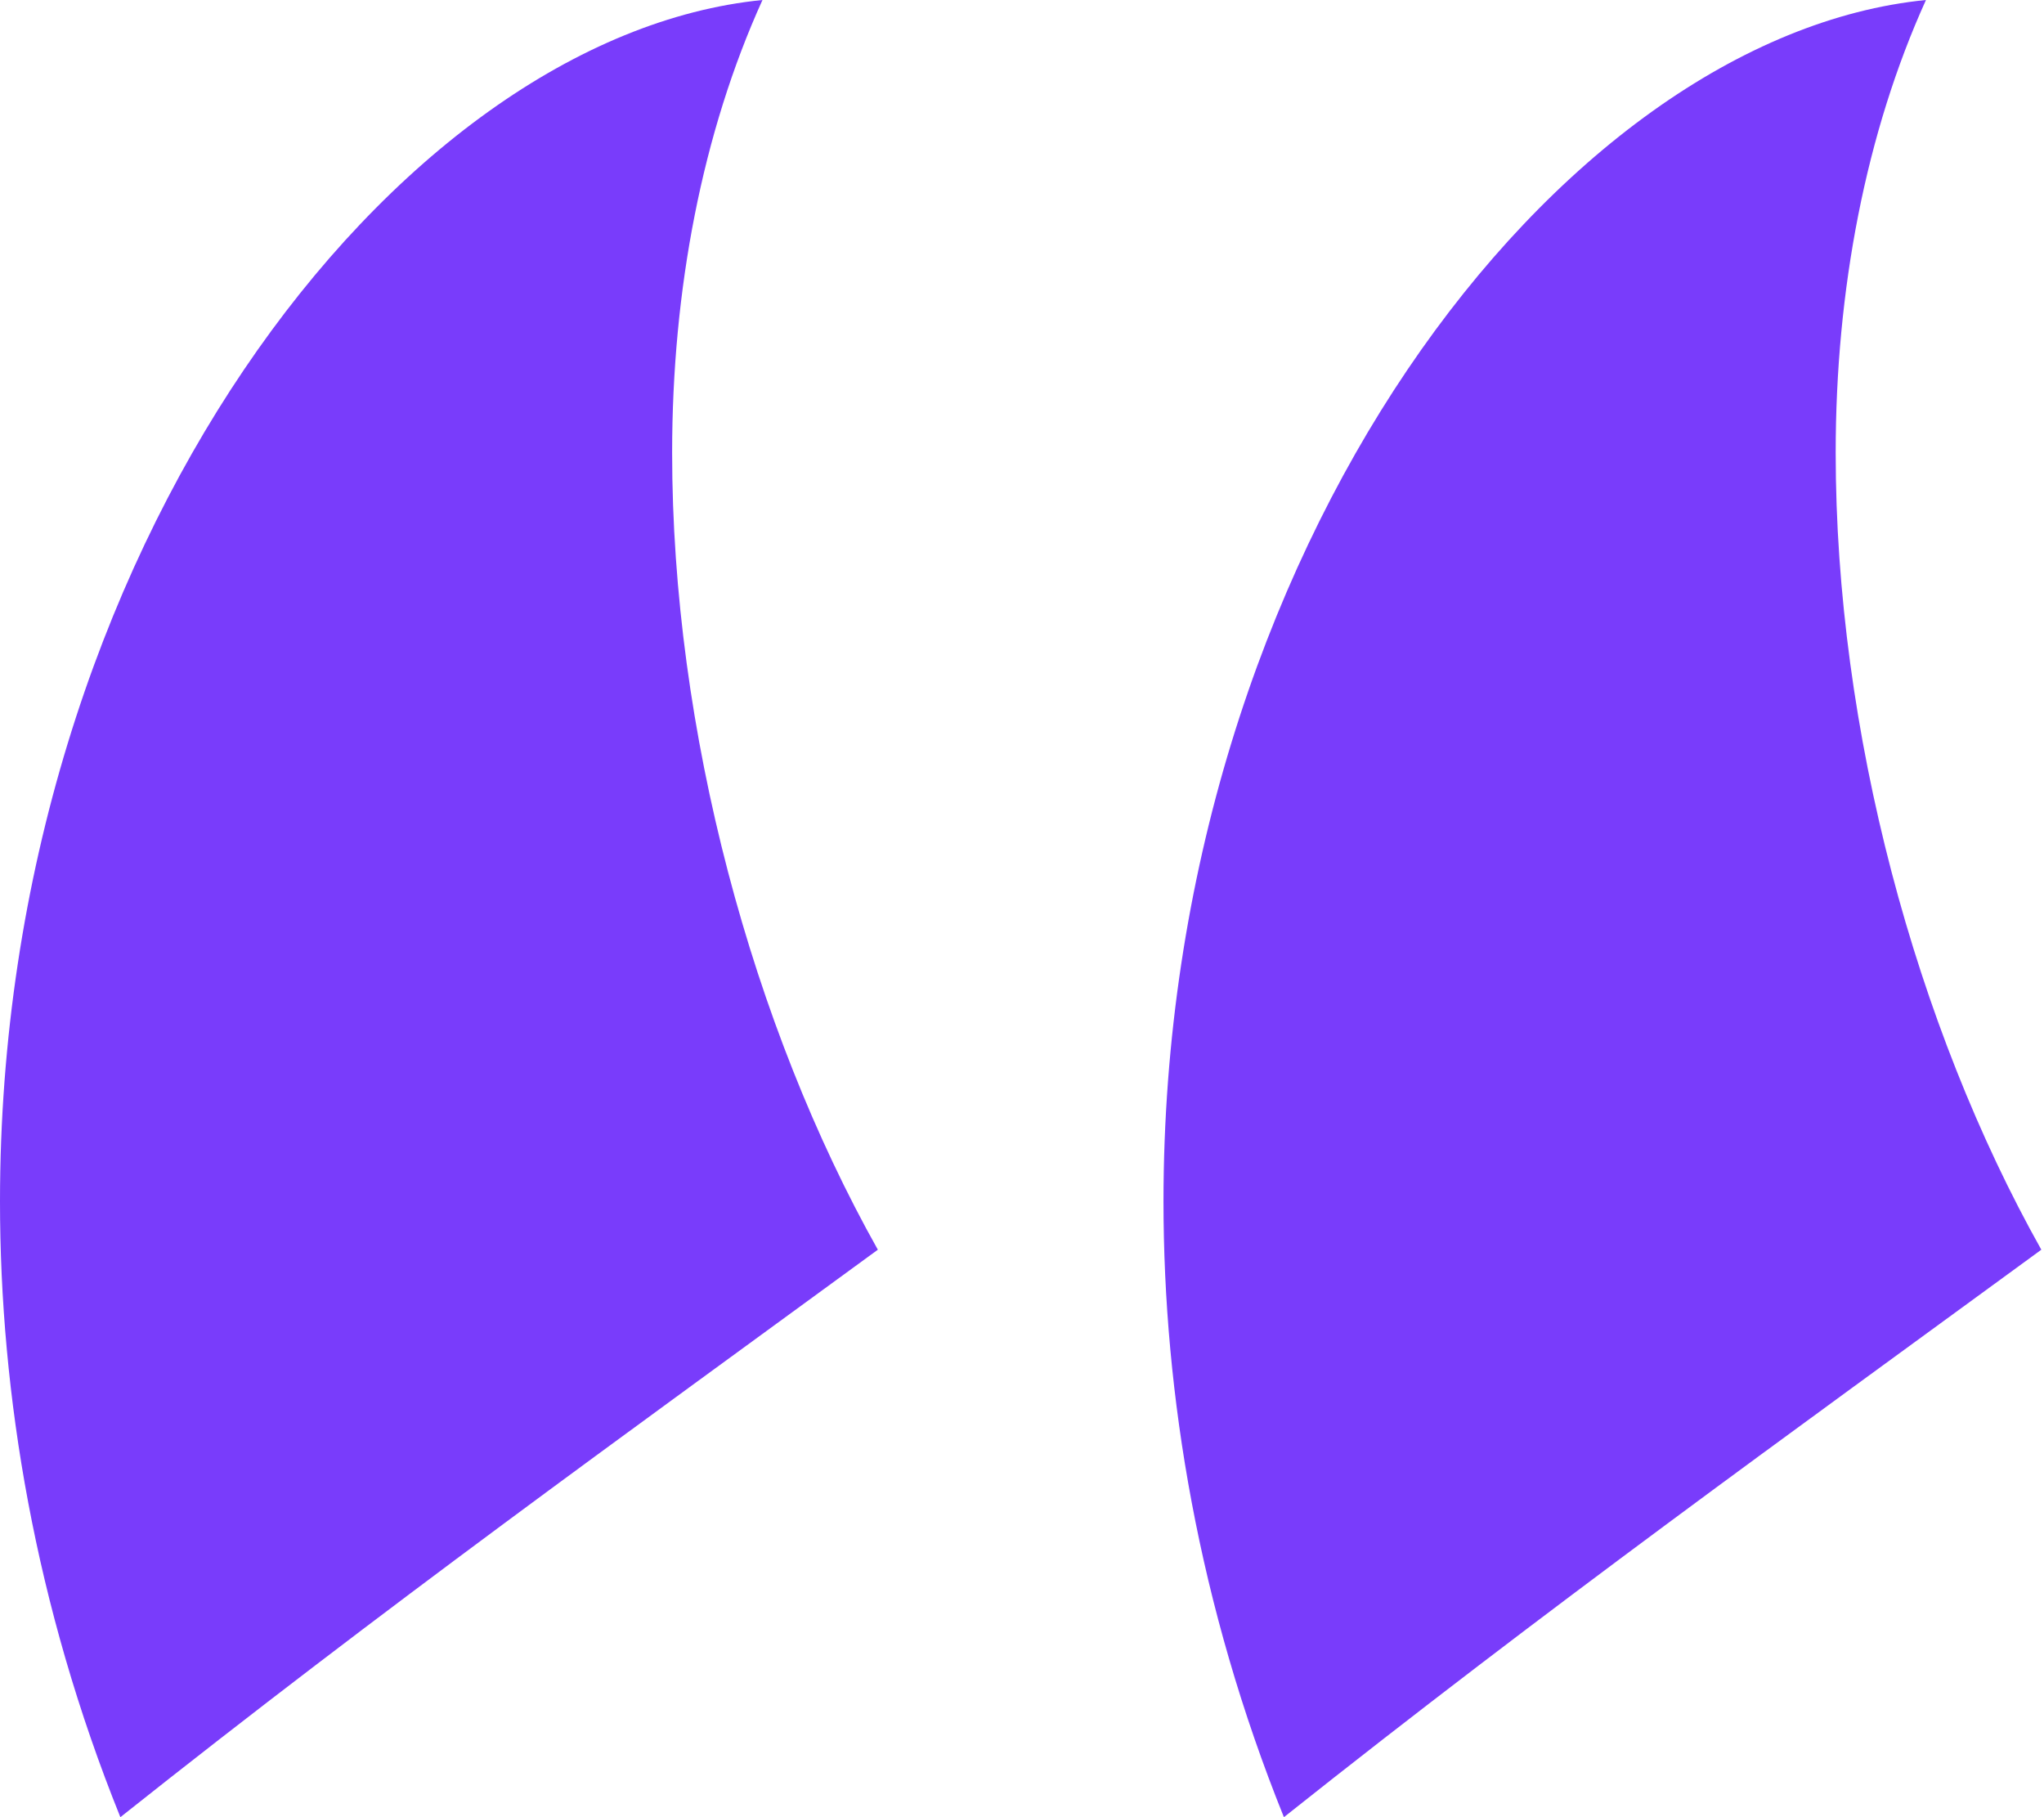
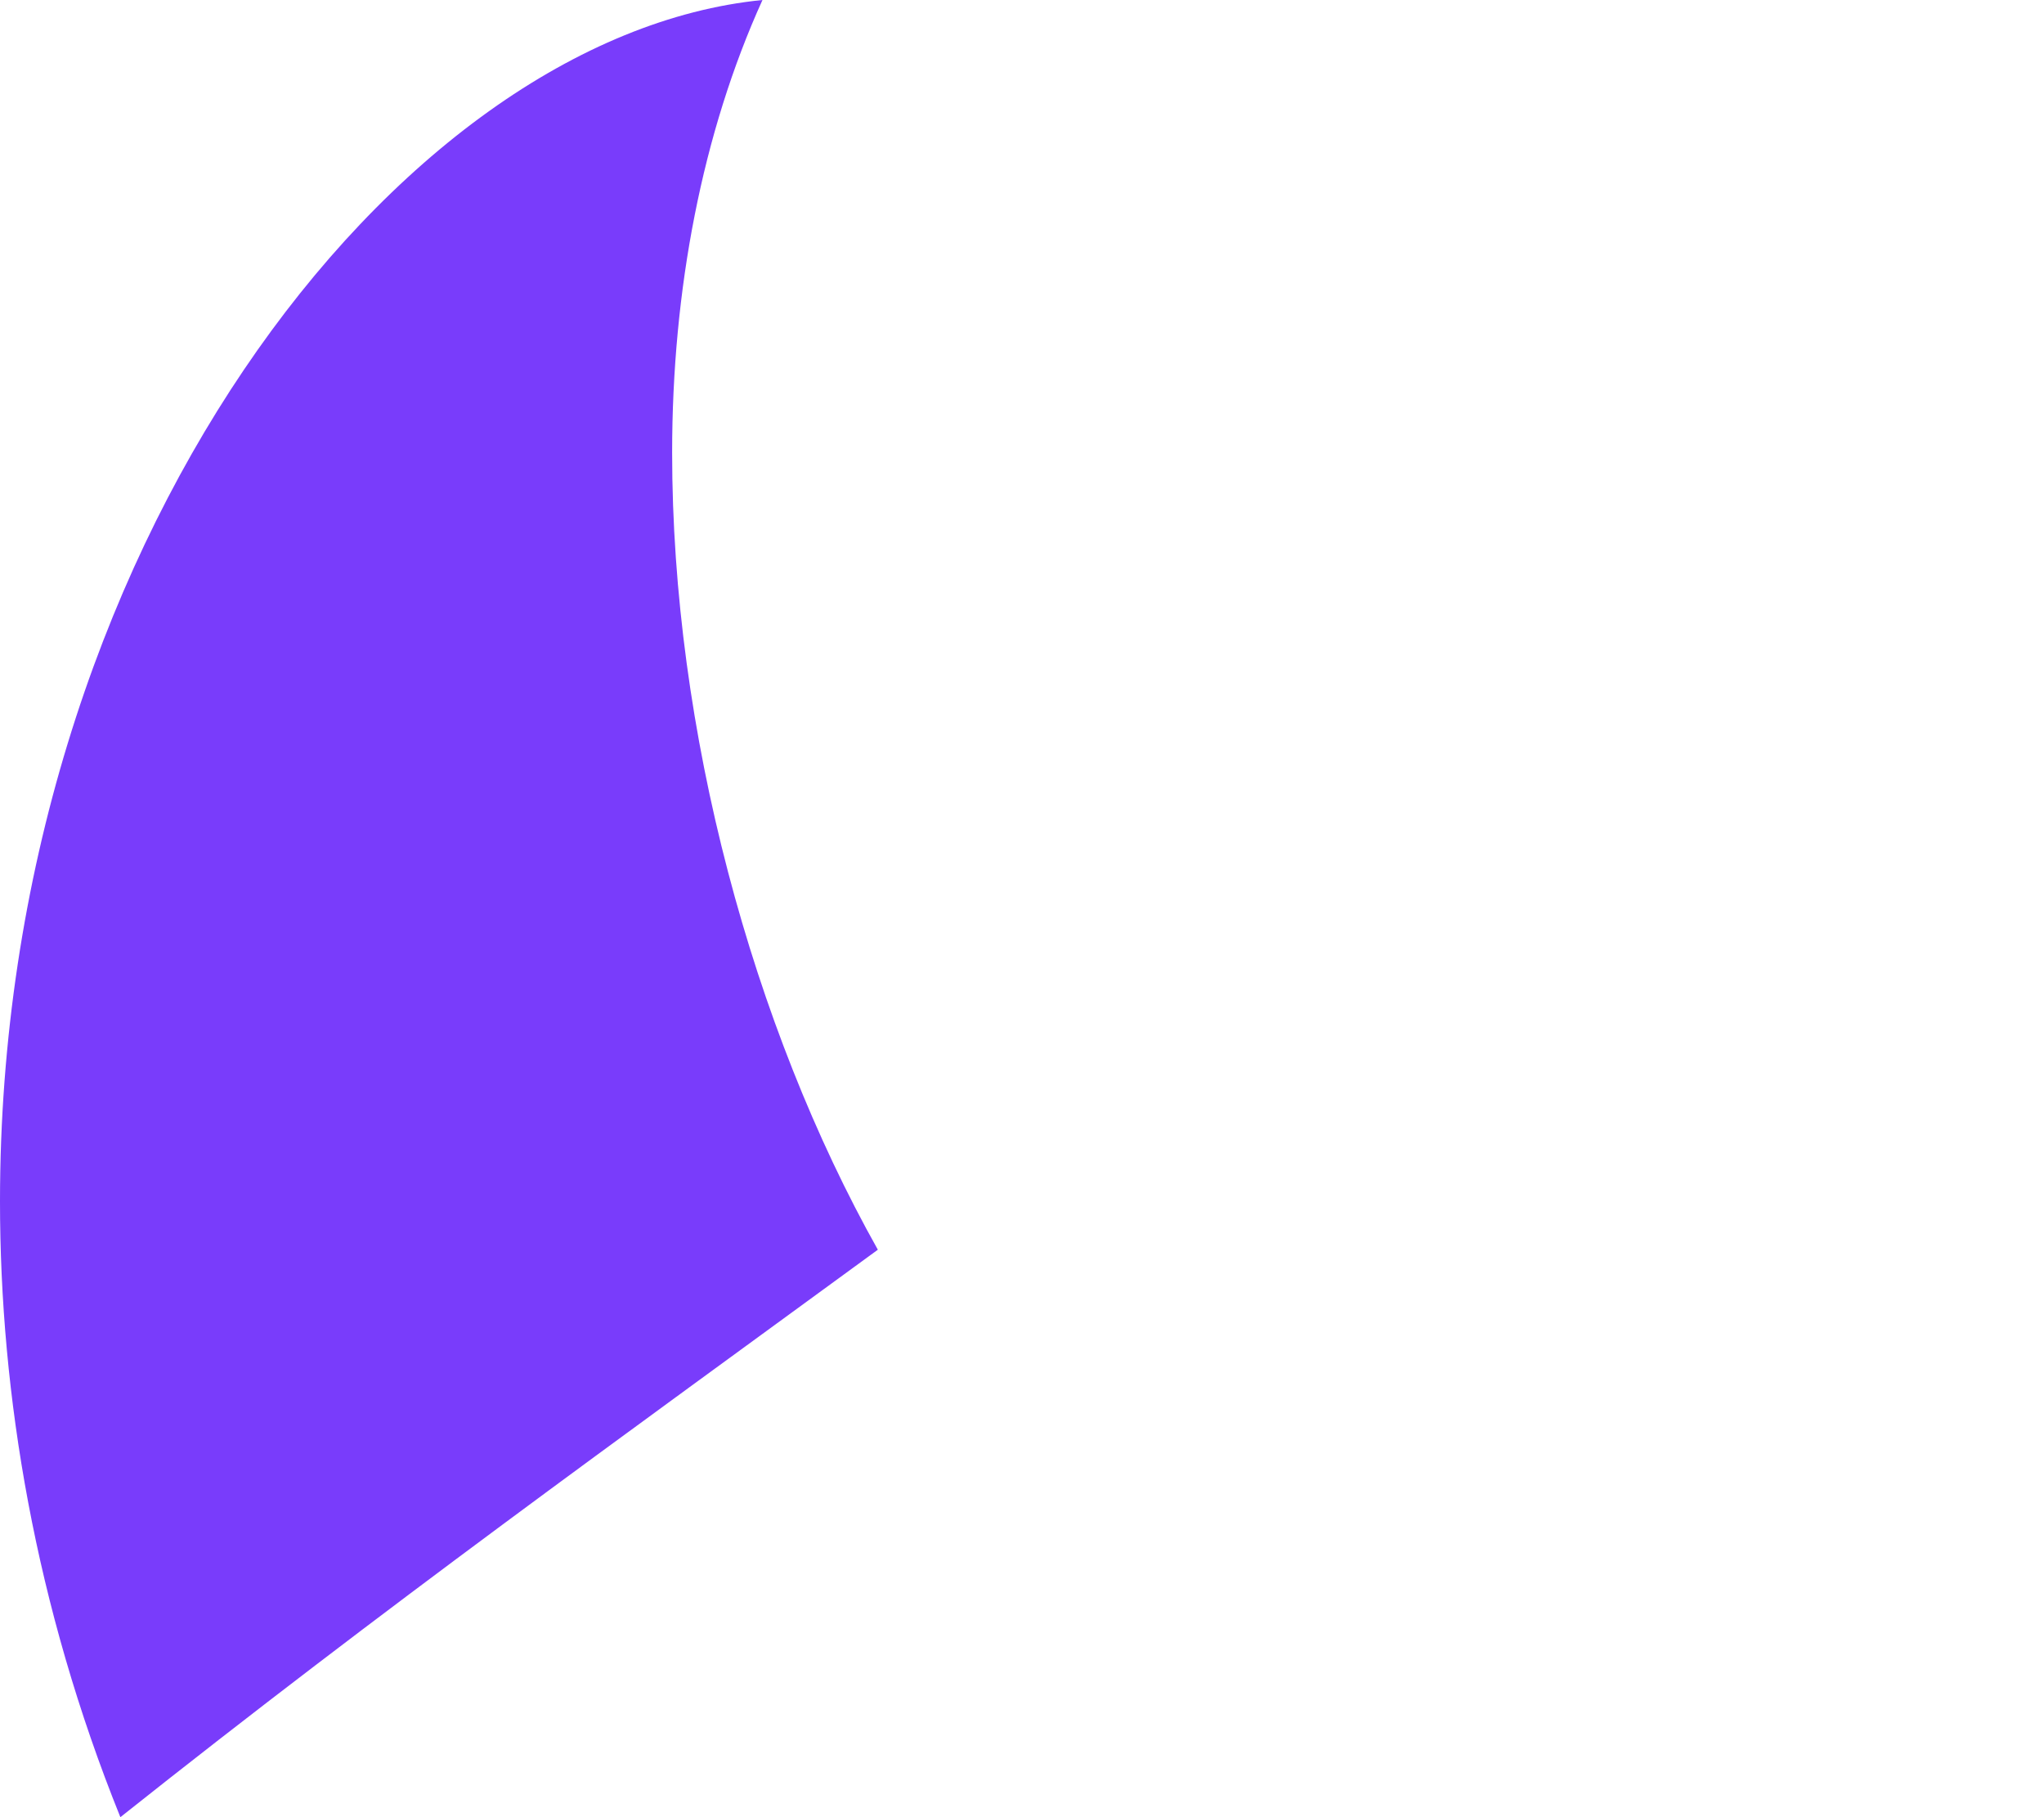
<svg xmlns="http://www.w3.org/2000/svg" width="36" height="32" viewBox="0 0 36 32" fill="none">
  <path d="M13.429 0C12.368 2.339 11.838 5.103 11.838 7.973C11.838 12.864 13.252 18.073 15.461 22.007C10.955 25.302 6.803 28.279 2.12 32C0.618 28.279 0 24.558 0 21.156C0 9.674 6.979 0.638 13.429 0Z" fill="#793CFB" />
-   <path d="M33.921 0C32.861 2.339 32.331 5.103 32.331 7.973C32.331 12.864 33.744 18.073 35.953 22.007C31.447 25.302 27.295 28.279 22.613 32C21.111 28.279 20.492 24.558 20.492 21.156C20.492 9.674 27.472 0.638 33.921 0Z" fill="#793CFB" />
</svg>